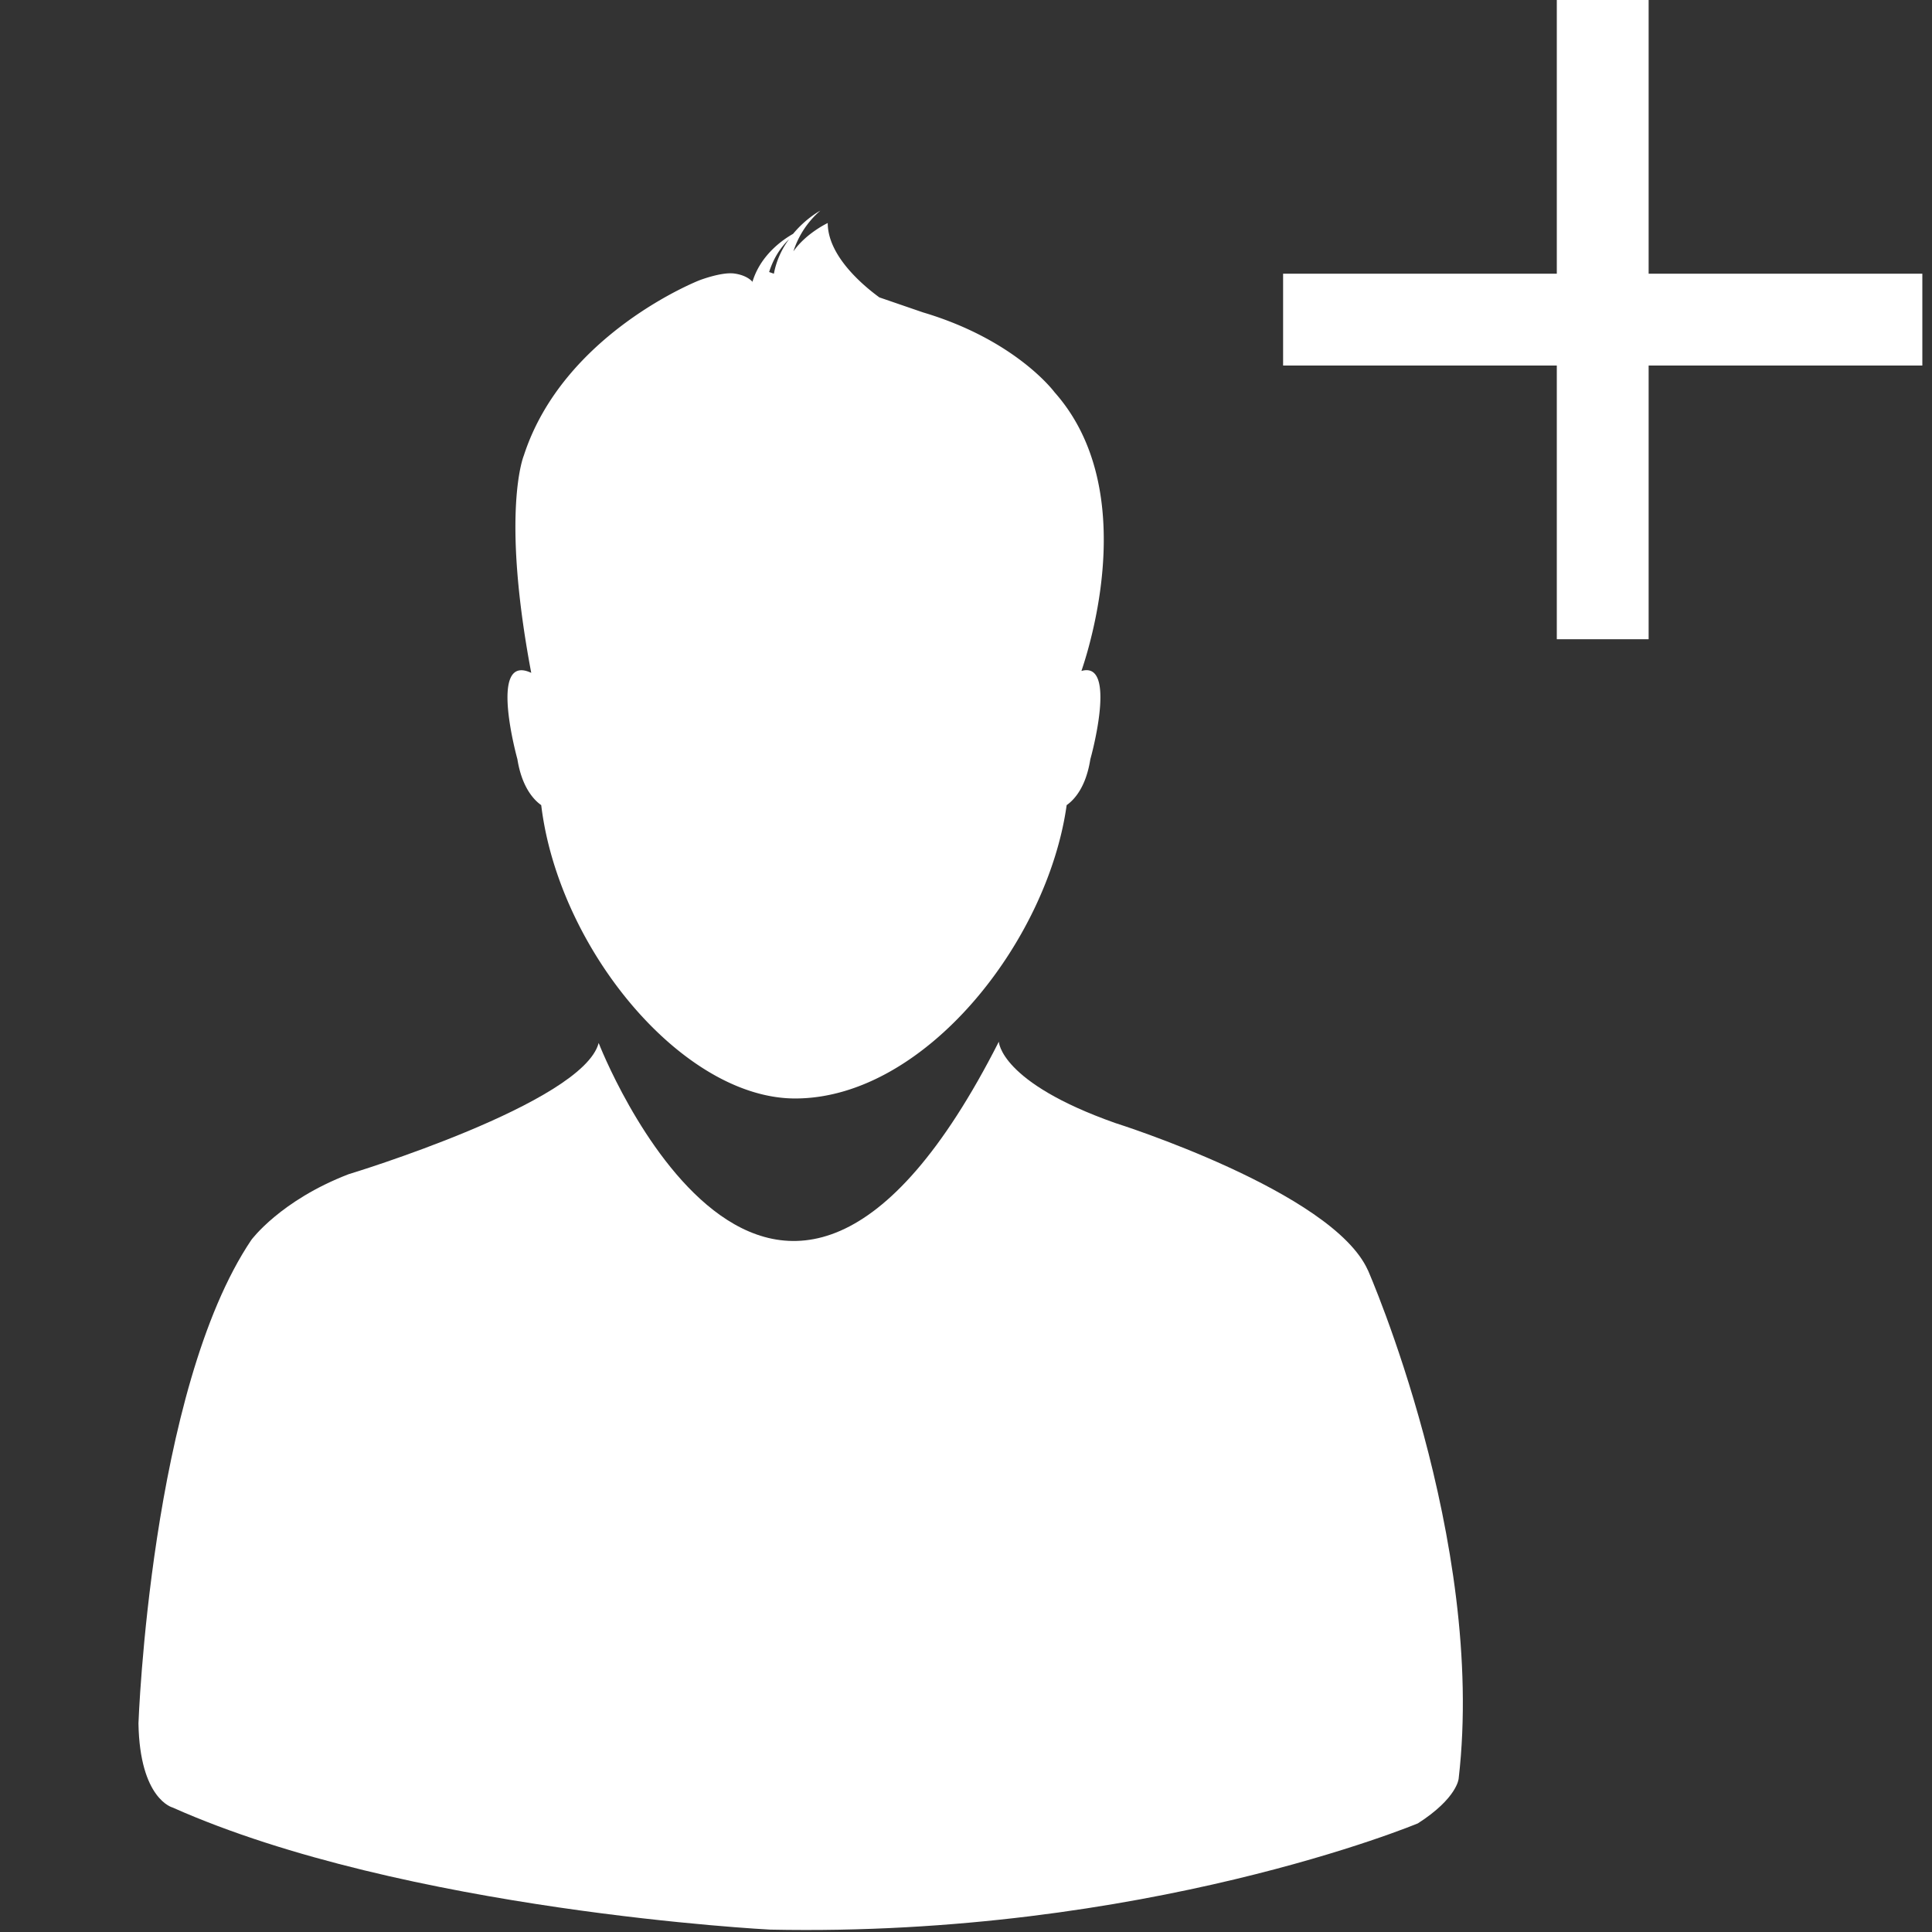
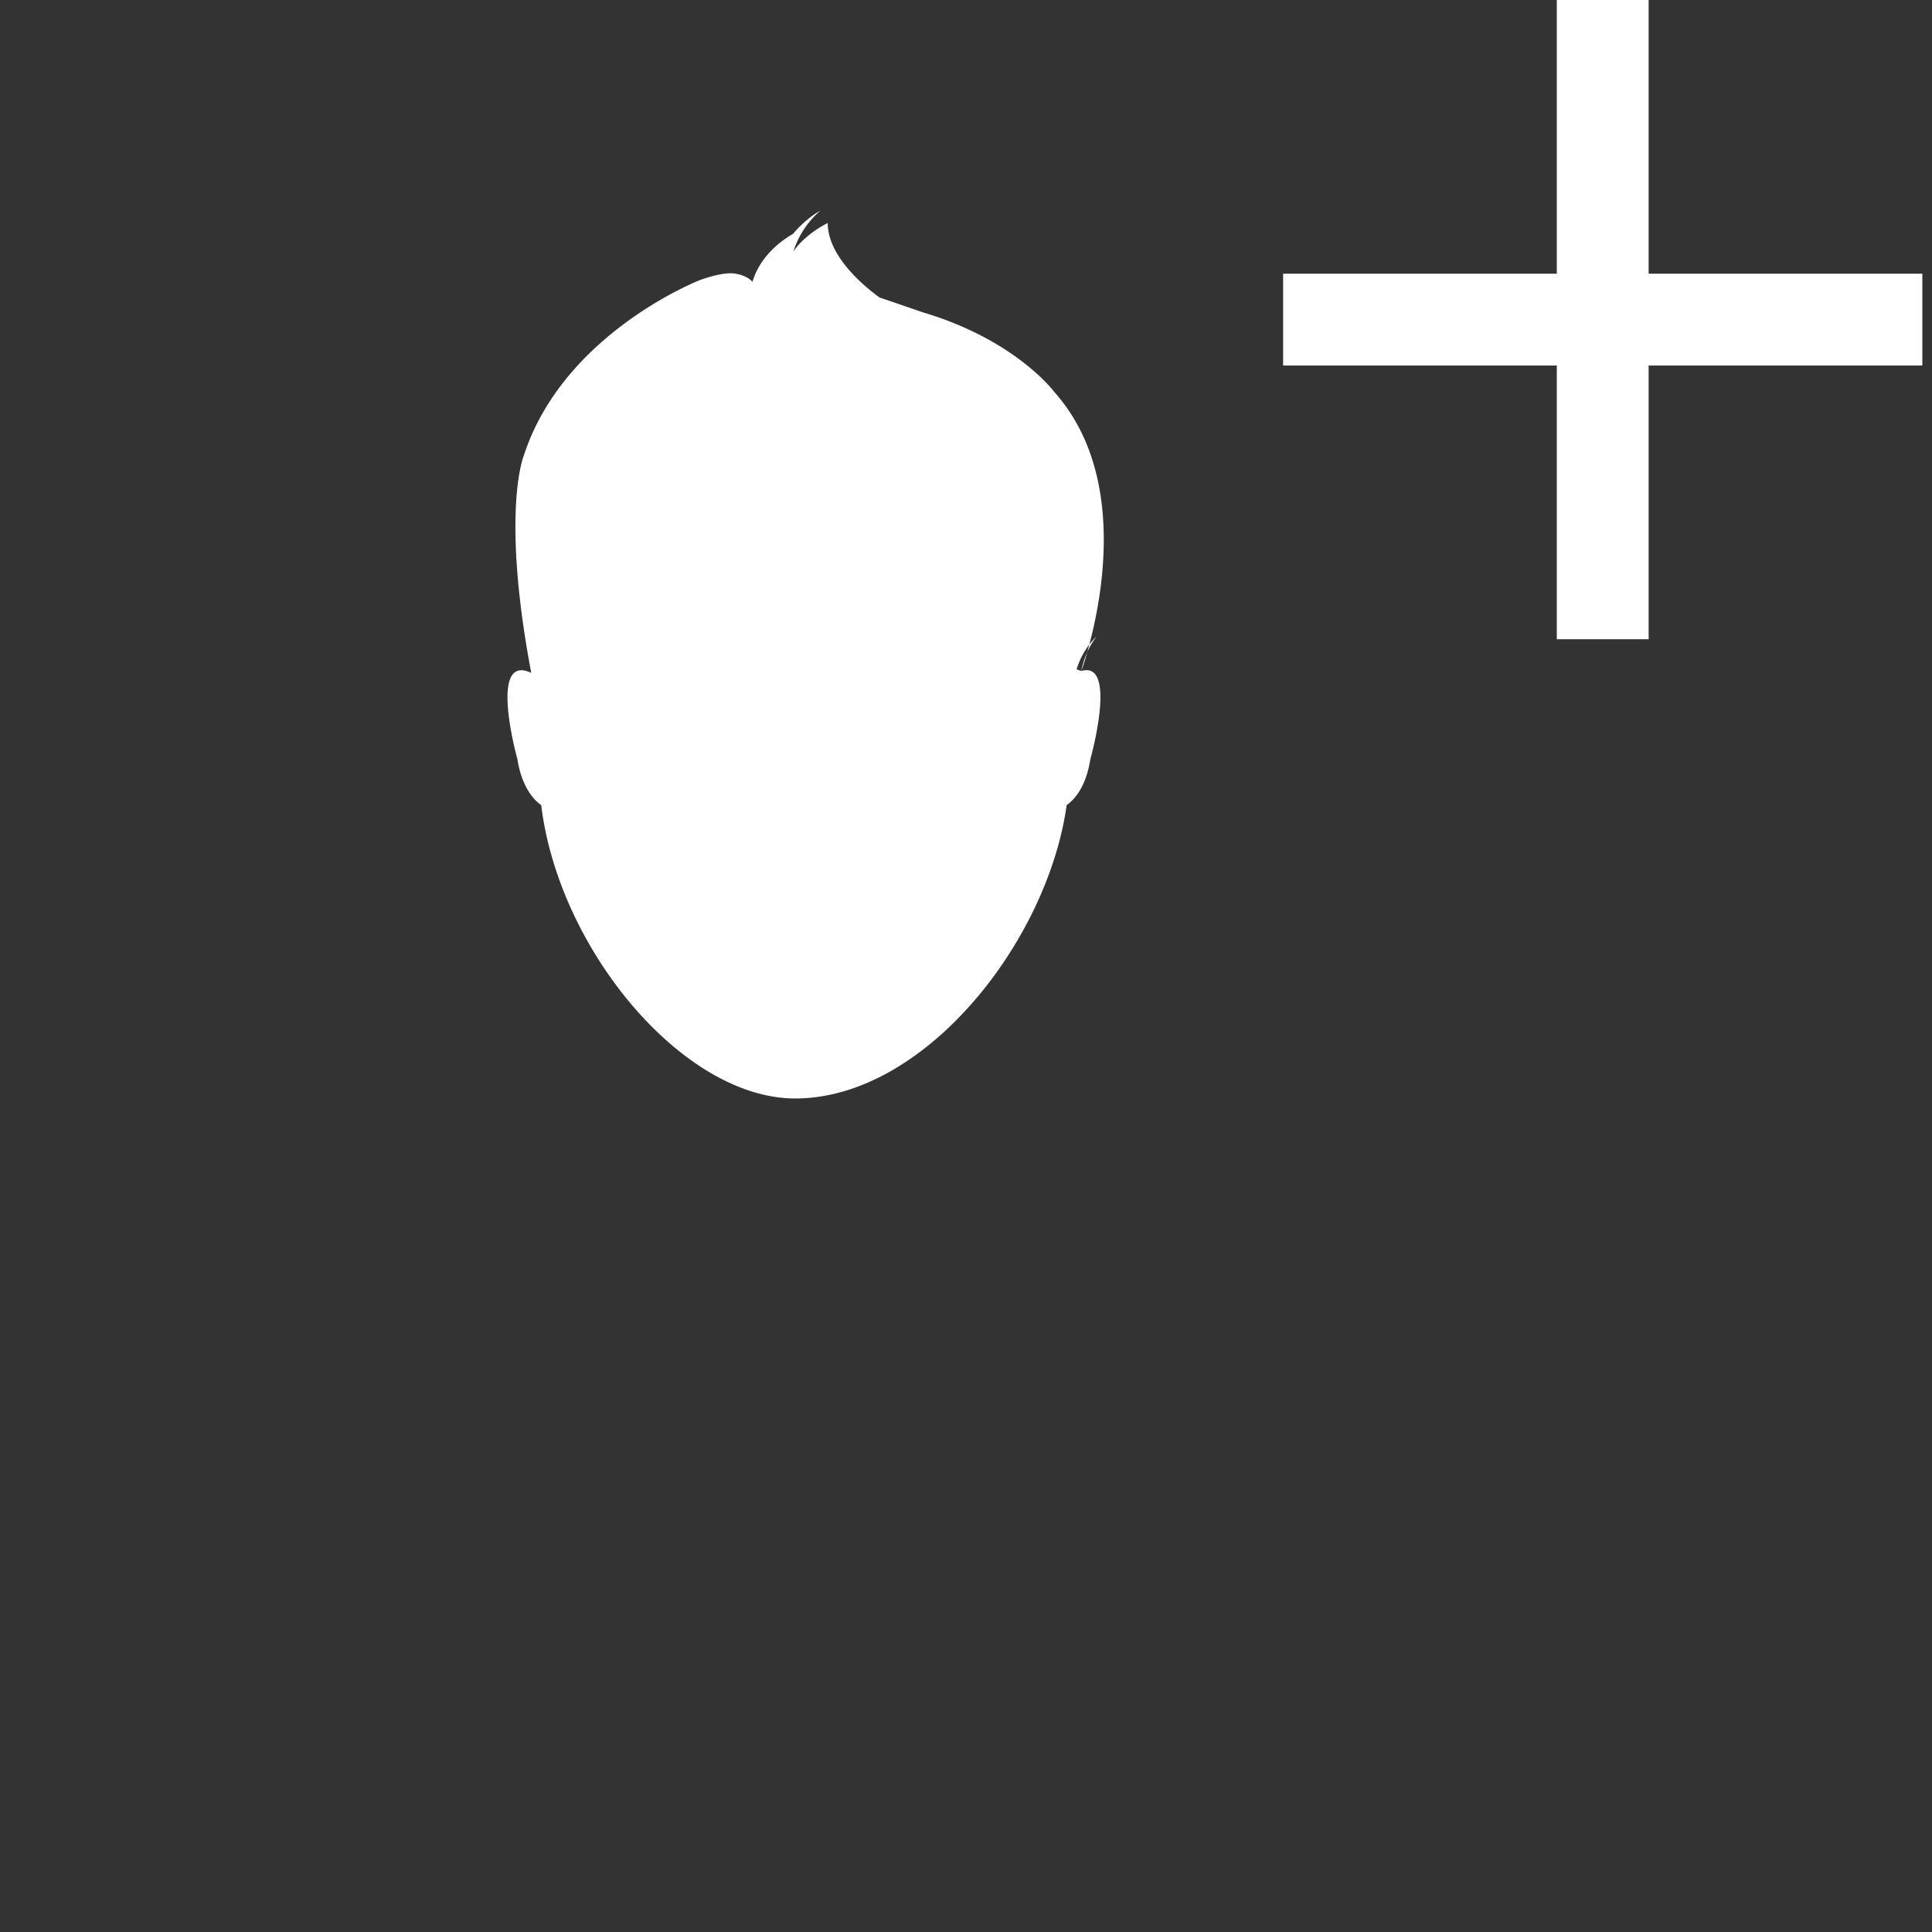
<svg xmlns="http://www.w3.org/2000/svg" width="30" height="30.002" viewBox="0 0 30 30.002">
  <rect x="0" y="0" width="30" height="30.002" fill="#333333" stroke="none" />
  <g fill="#FFF">
-     <path d="M21.24 19.723c-.55-1.223-3.92-2.284-3.92-2.284-1.796-.634-1.81-1.264-1.81-1.264-3.53 6.952-6.214.02-6.214.02-.244.938-3.883 2.038-3.883 2.038-1.06.408-1.51 1.02-1.51 1.02C2.335 21.58 2.15 26.76 2.15 26.76c.02 1.18.53 1.307.53 1.307 3.61 1.608 9.28 1.896 9.28 1.896 5.818.12 10.057-1.65 10.057-1.65.613-.393.633-.695.633-.695.43-3.714-1.41-7.897-1.41-7.897" />
-     <path d="M16.793 10.417c.2-.59.854-2.894-.418-4.326 0 0-.595-.81-2.042-1.24l-.678-.233c-.265-.193-.802-.65-.802-1.155 0 0-.334.156-.533.44a1.4 1.4 0 0 1 .418-.632s-.22.115-.423.36c-.158.09-.52.334-.64.776l.008-.032s-.074-.098-.276-.127c-.2-.03-.548.105-.548.105s-2.11.823-2.725 2.72c0 0-.36.857.115 3.375-.677-.318-.215 1.34-.215 1.34.07.44.257.634.37.714.27 2.237 2.2 4.555 3.943 4.555 2.01 0 3.92-2.435 4.216-4.555.114-.08.3-.274.368-.715.002 0 .43-1.536-.14-1.368M12.017 4.25l-.074-.026c.06-.188.156-.36.31-.51a1.29 1.29 0 0 0-.236.536" />
+     <path d="M16.793 10.417c.2-.59.854-2.894-.418-4.326 0 0-.595-.81-2.042-1.24l-.678-.233c-.265-.193-.802-.65-.802-1.155 0 0-.334.156-.533.44a1.4 1.4 0 0 1 .418-.632s-.22.115-.423.36c-.158.09-.52.334-.64.776l.008-.032s-.074-.098-.276-.127c-.2-.03-.548.105-.548.105s-2.11.823-2.725 2.72c0 0-.36.857.115 3.375-.677-.318-.215 1.34-.215 1.34.07.44.257.634.37.714.27 2.237 2.2 4.555 3.943 4.555 2.01 0 3.92-2.435 4.216-4.555.114-.08.3-.274.368-.715.002 0 .43-1.536-.14-1.368l-.074-.026c.06-.188.156-.36.31-.51a1.29 1.29 0 0 0-.236.536" />
  </g>
  <path fill="#FFF" d="M29.85 4.25v1.426H25.6v4.25h-1.426v-4.25h-4.25V4.25h4.25V0H25.6v4.25h4.25z" />
-   <path fill="none" d="M0 .002h30v30H0z" />
</svg>